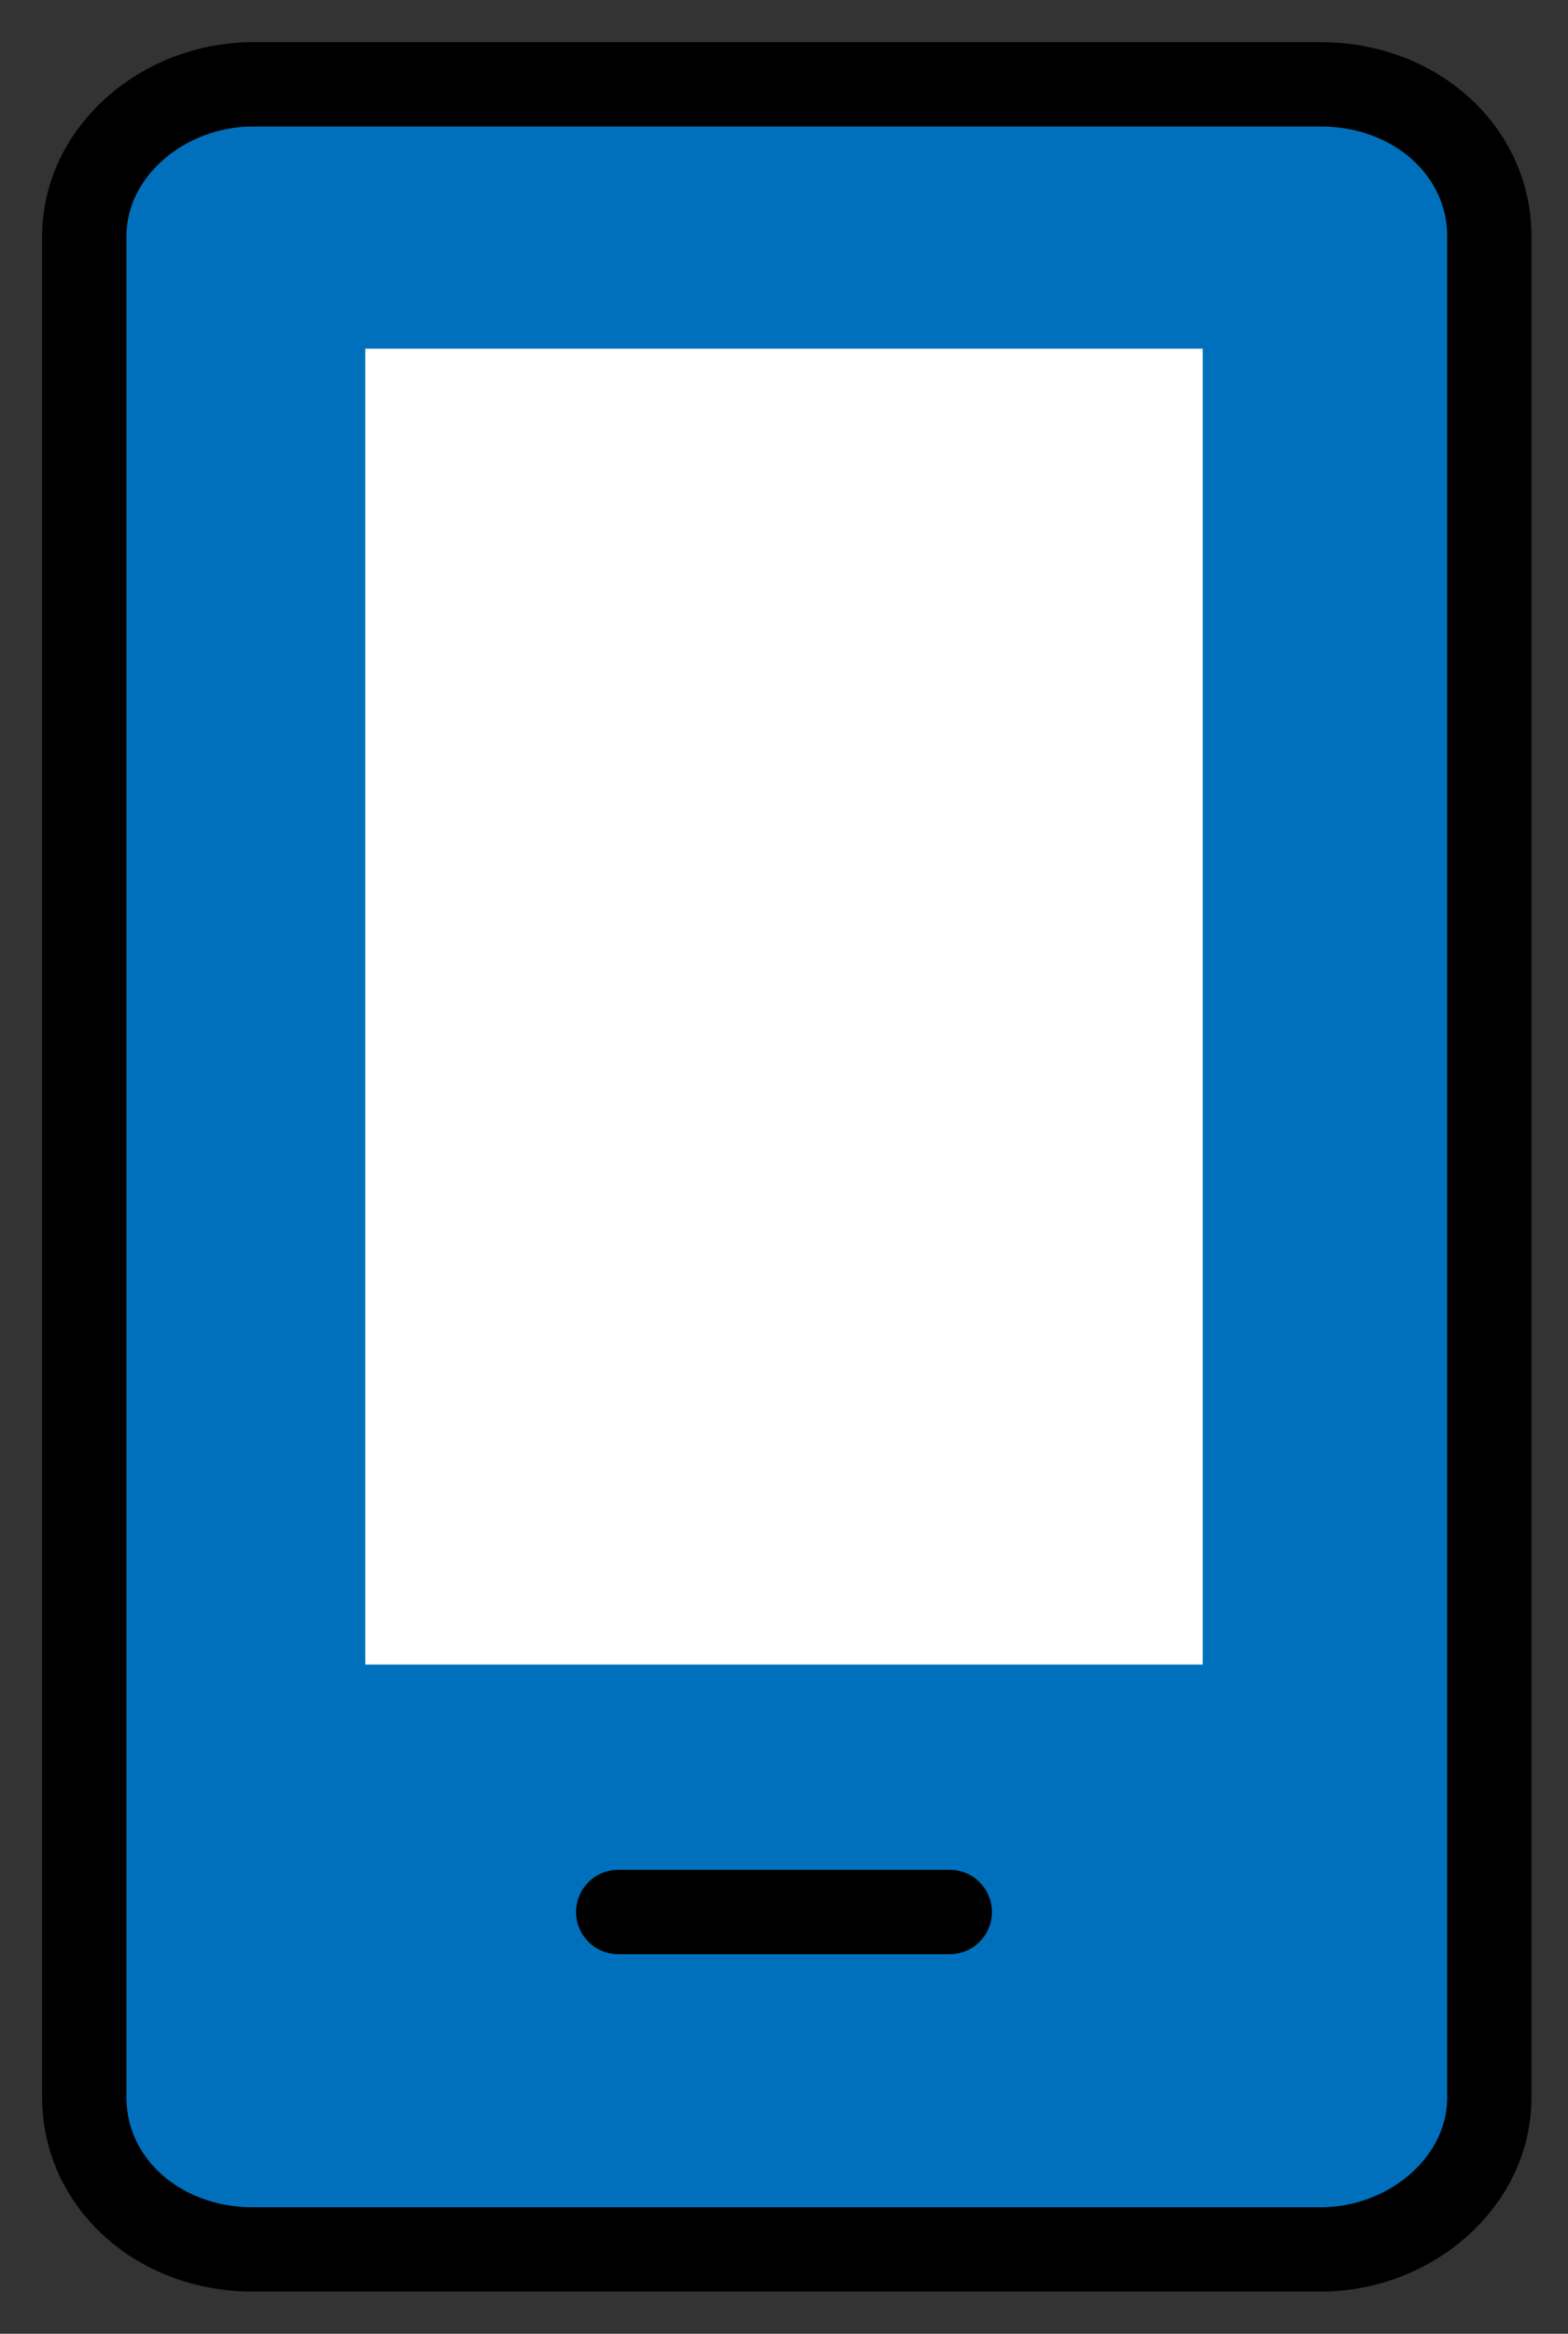
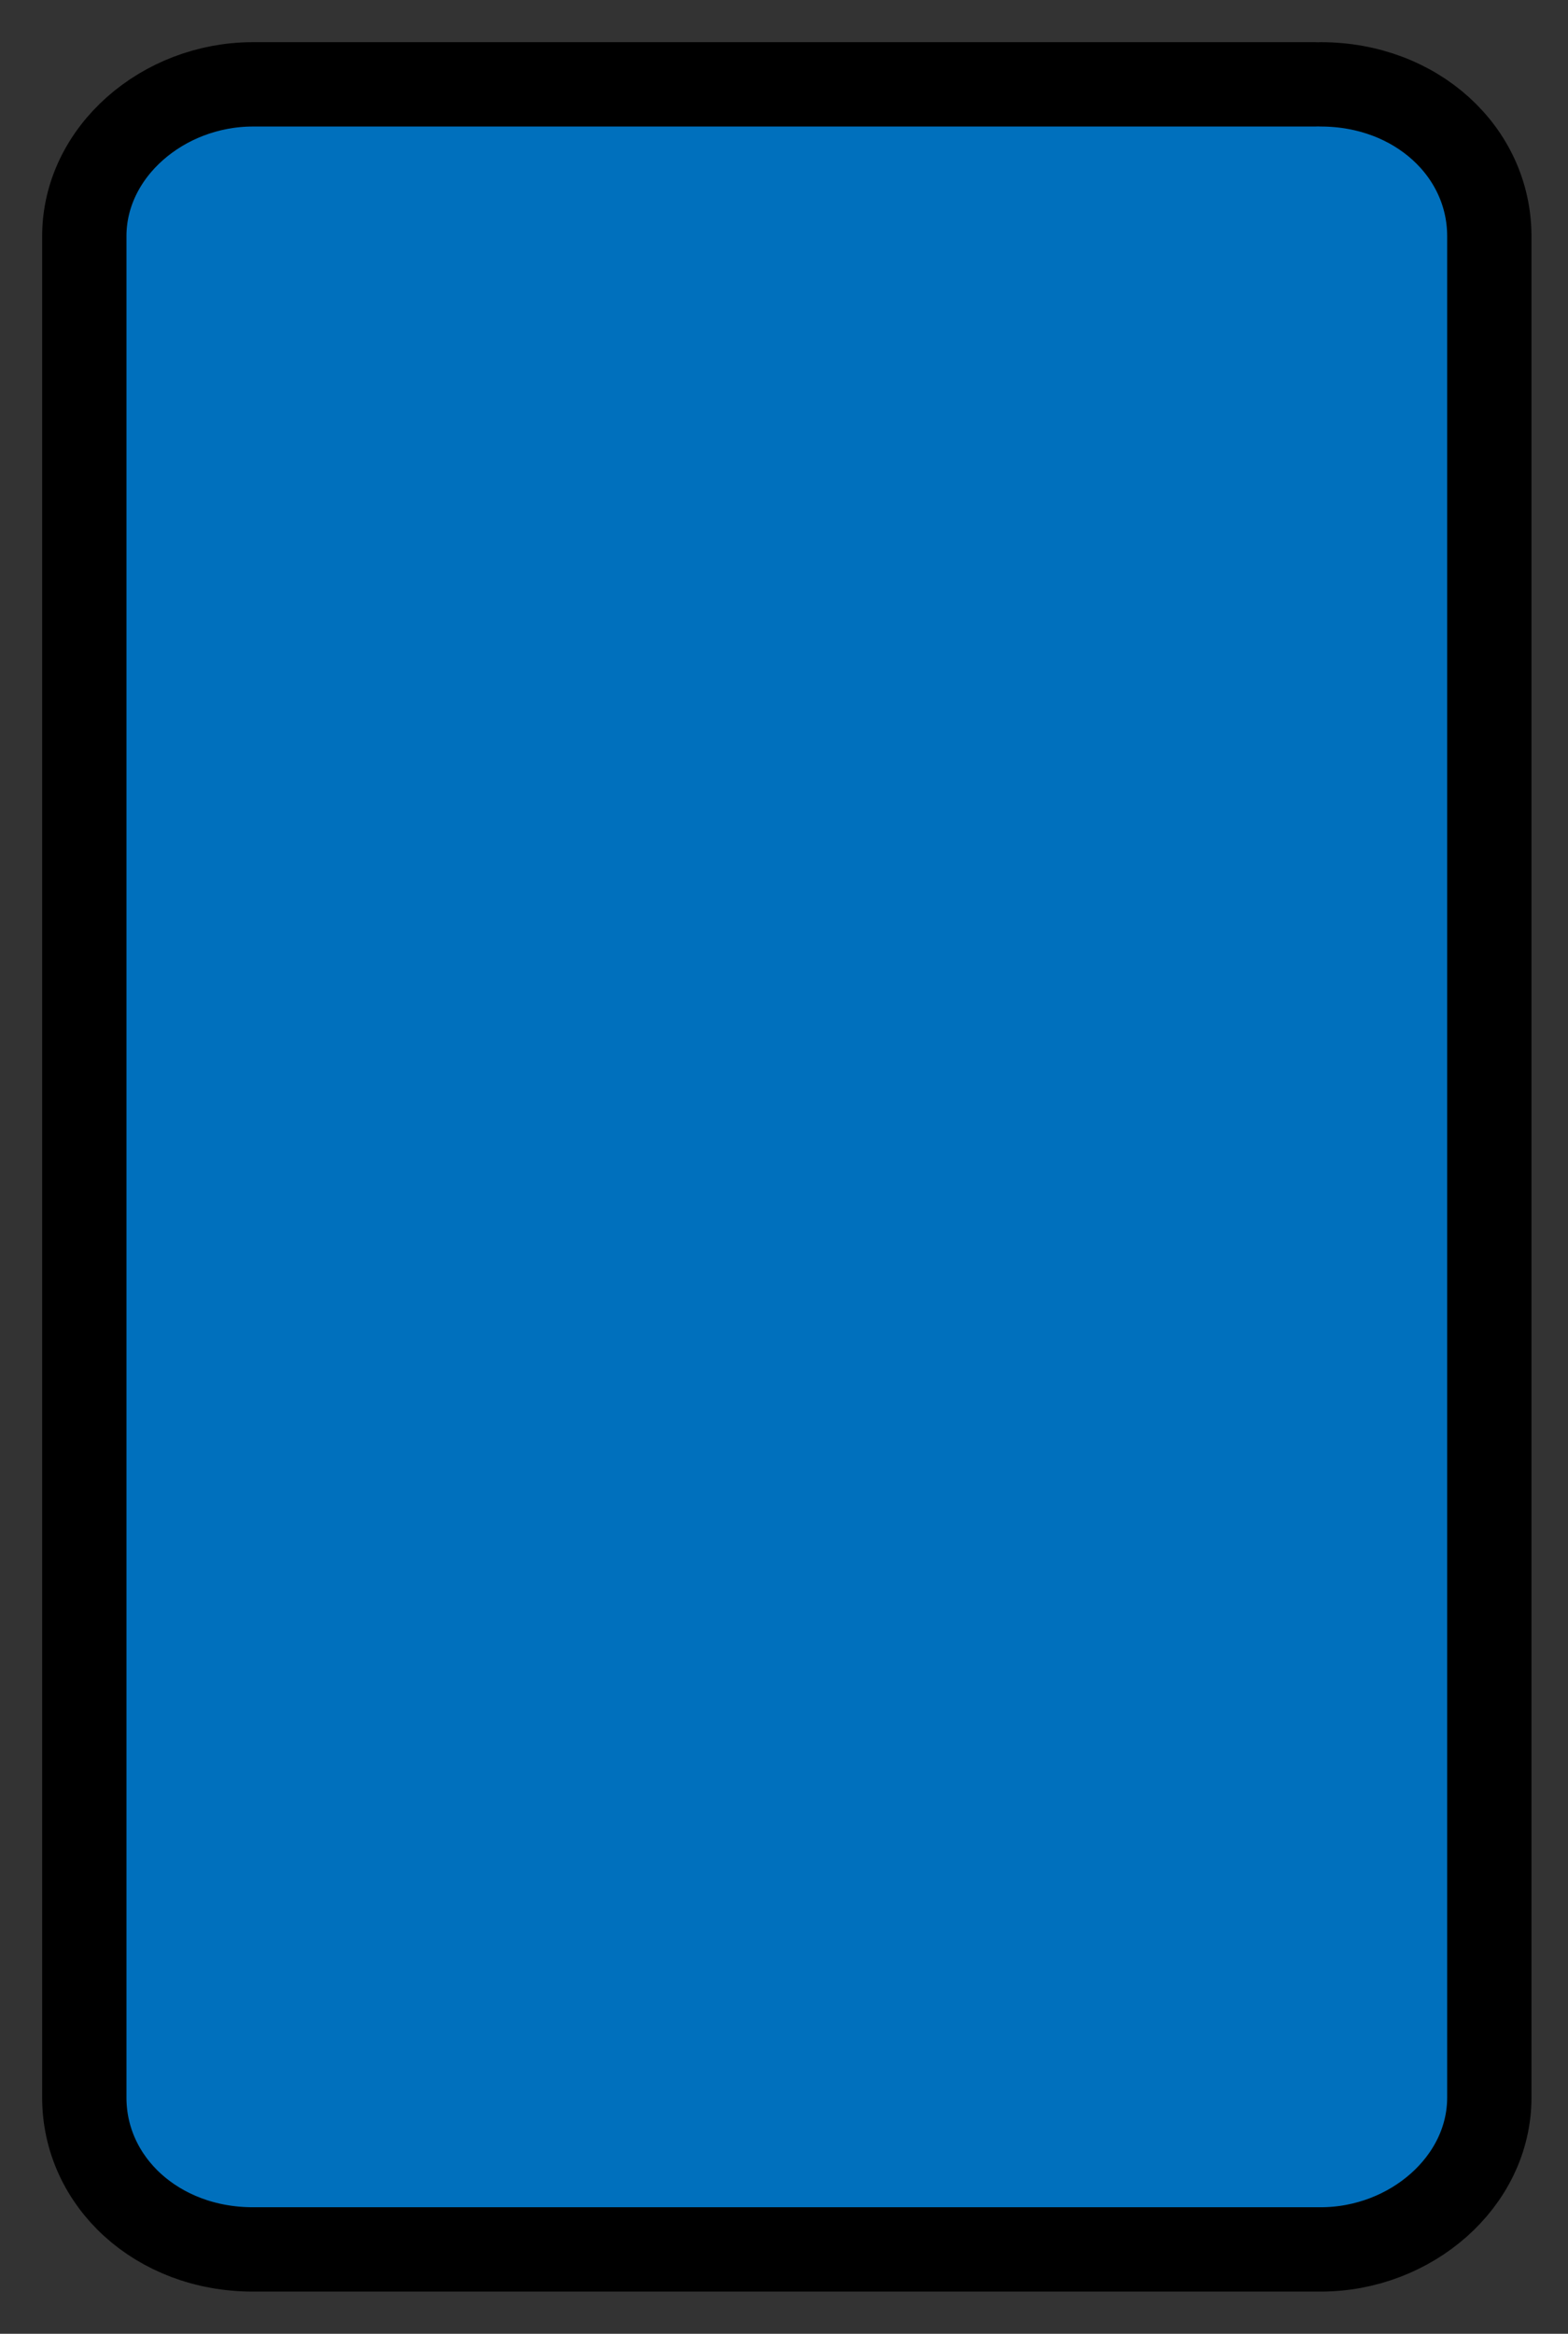
<svg xmlns="http://www.w3.org/2000/svg" id="_レイヤー_2" version="1.1" viewBox="0 0 27.9 41.5">
  <rect x="0" y="0" width="27.9" height="41.5" fill="#333333" stroke="none" />
  <defs>
    <style>
      .st0 {
        fill: none;
      }

      .st0, .st1 {
        stroke: #000;
        stroke-linecap: round;
        stroke-miterlimit: 10;
        stroke-width: 1.5px;
      }

      .st2 {
        fill: #fff;
      }

      .st1 {
        fill: #0070bd;
      }
    </style>
  </defs>
  <g id="_レイヤー_3">
    <g>
      <path class="st1" d="M23.4,1.5H4.5c-1.6,0-3,1.2-3,2.7v33.1c0,1.5,1.3,2.7,3,2.7h19c1.6,0,3-1.2,3-2.7V4.2c0-1.5-1.3-2.7-3-2.7" />
-       <rect class="st2" x="6.5" y="6.2" width="14.9" height="23.4" />
-       <line class="st0" x1="16.9" y1="34" x2="11" y2="34" />
    </g>
  </g>
</svg>